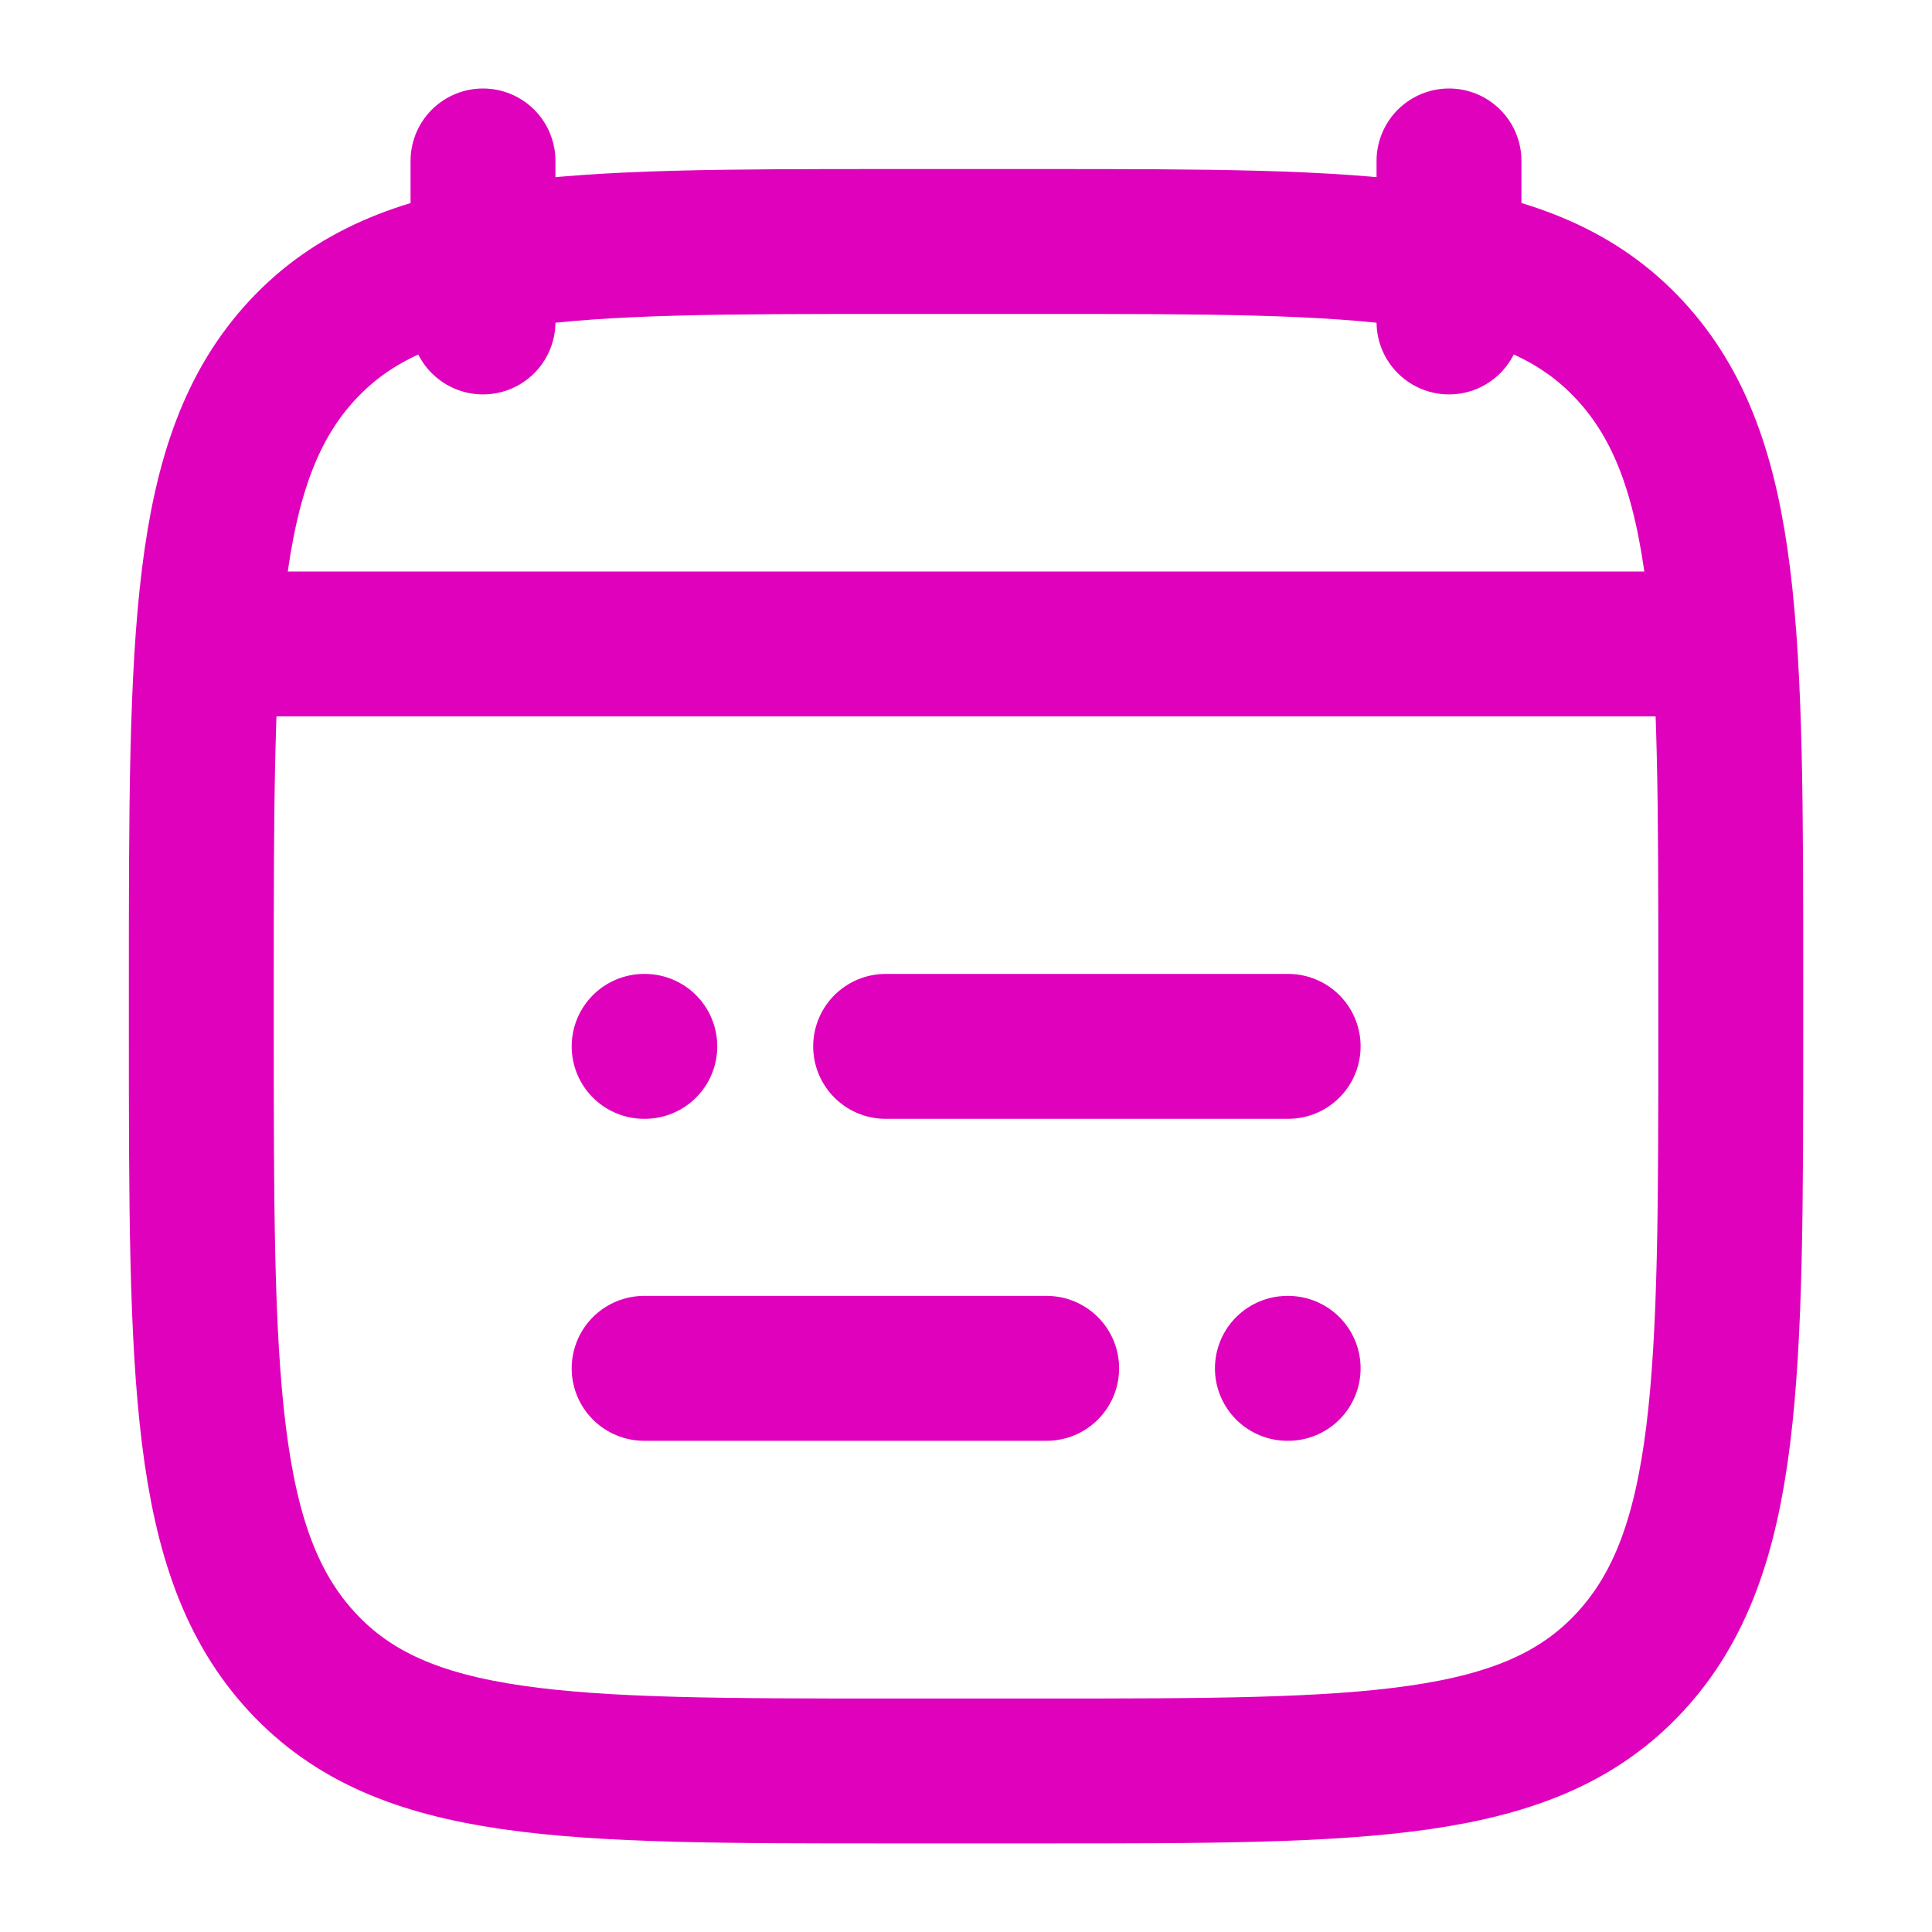
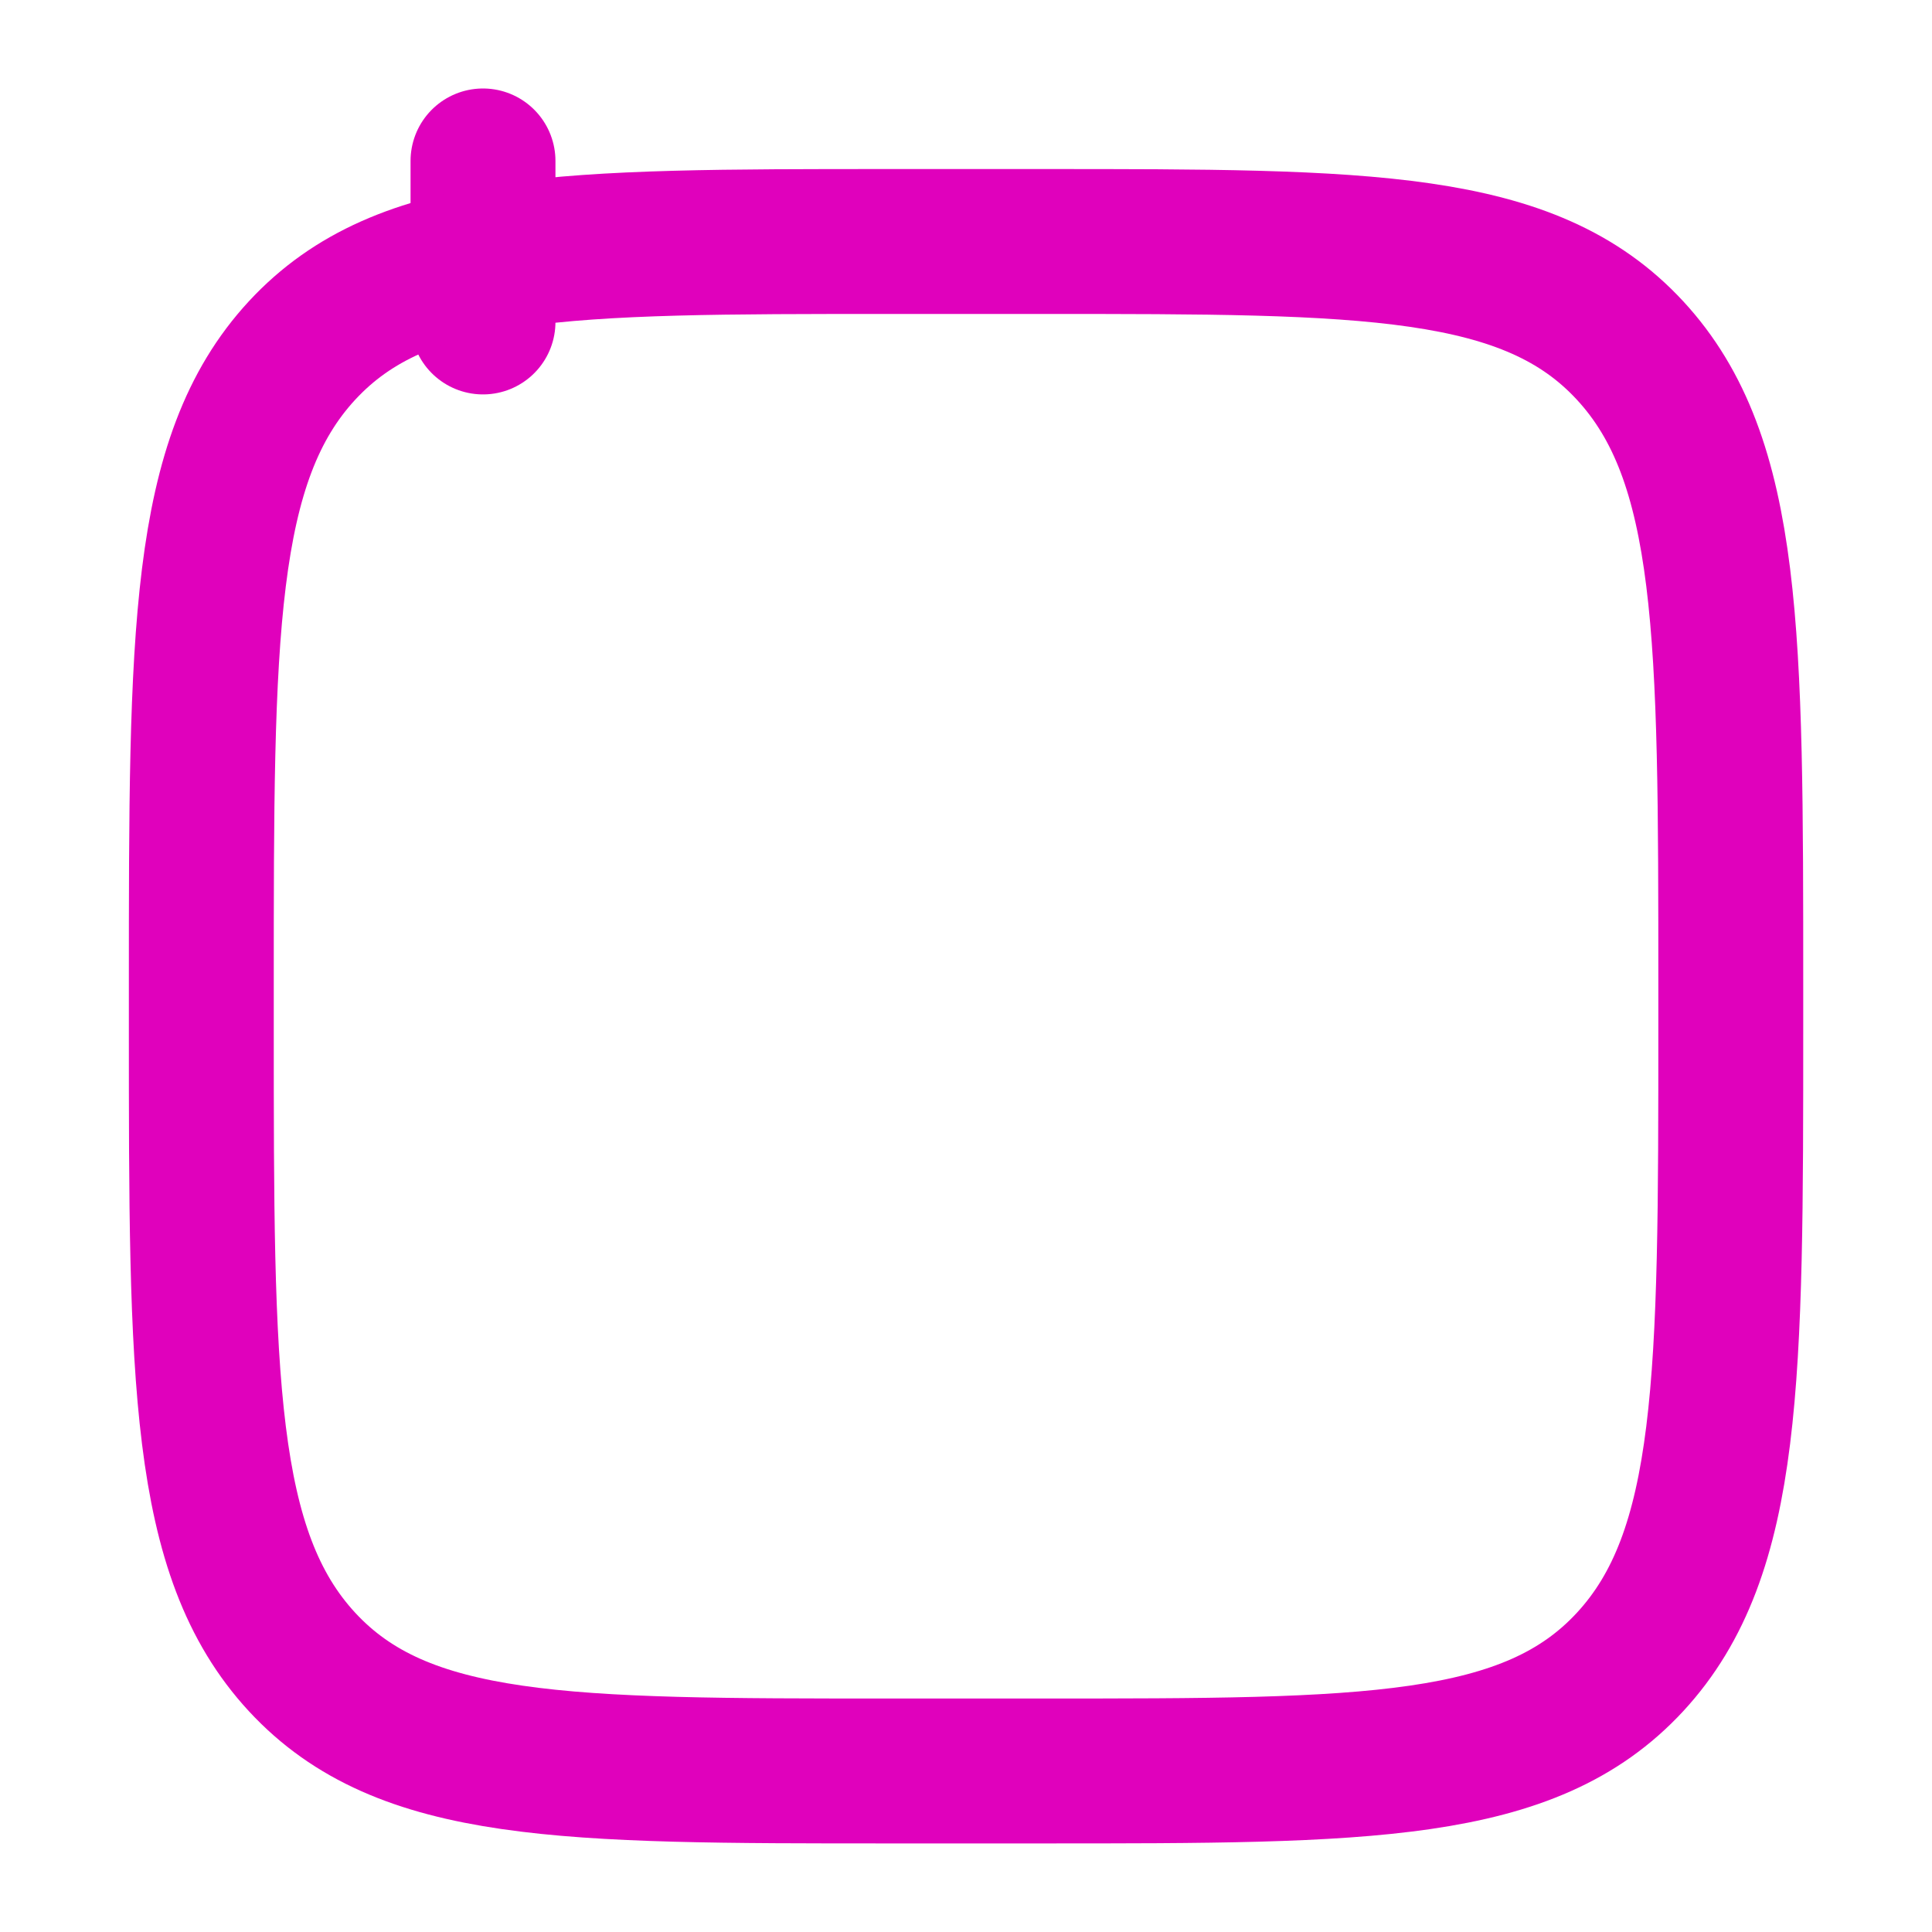
<svg xmlns="http://www.w3.org/2000/svg" width="20" height="20" viewBox="0 0 20 20" fill="none">
-   <path d="M9.168 10.832H13.335M6.668 10.832H6.675M10.835 14.165H6.668M13.335 14.165H13.327" stroke="#E001BC" stroke-width="1.5" stroke-linecap="round" stroke-linejoin="round" />
-   <path d="M15 1.666V3.333M5 1.666V3.333" stroke="#E001BC" stroke-width="1.5" stroke-linecap="round" stroke-linejoin="round" />
+   <path d="M15 1.666M5 1.666V3.333" stroke="#E001BC" stroke-width="1.5" stroke-linecap="round" stroke-linejoin="round" />
  <path d="M2.084 10.203C2.084 6.572 2.084 4.756 3.127 3.628C4.171 2.5 5.85 2.5 9.209 2.5H10.792C14.151 2.5 15.831 2.5 16.874 3.628C17.917 4.756 17.917 6.572 17.917 10.203V10.631C17.917 14.262 17.917 16.077 16.874 17.205C15.831 18.333 14.151 18.333 10.792 18.333H9.209C5.85 18.333 4.171 18.333 3.127 17.205C2.084 16.077 2.084 14.262 2.084 10.631V10.203Z" stroke="#E001BC" stroke-width="1.5" stroke-linecap="round" stroke-linejoin="round" />
-   <path d="M2.5 6.666H17.5" stroke="#E001BC" stroke-width="1.5" stroke-linecap="round" stroke-linejoin="round" />
</svg>